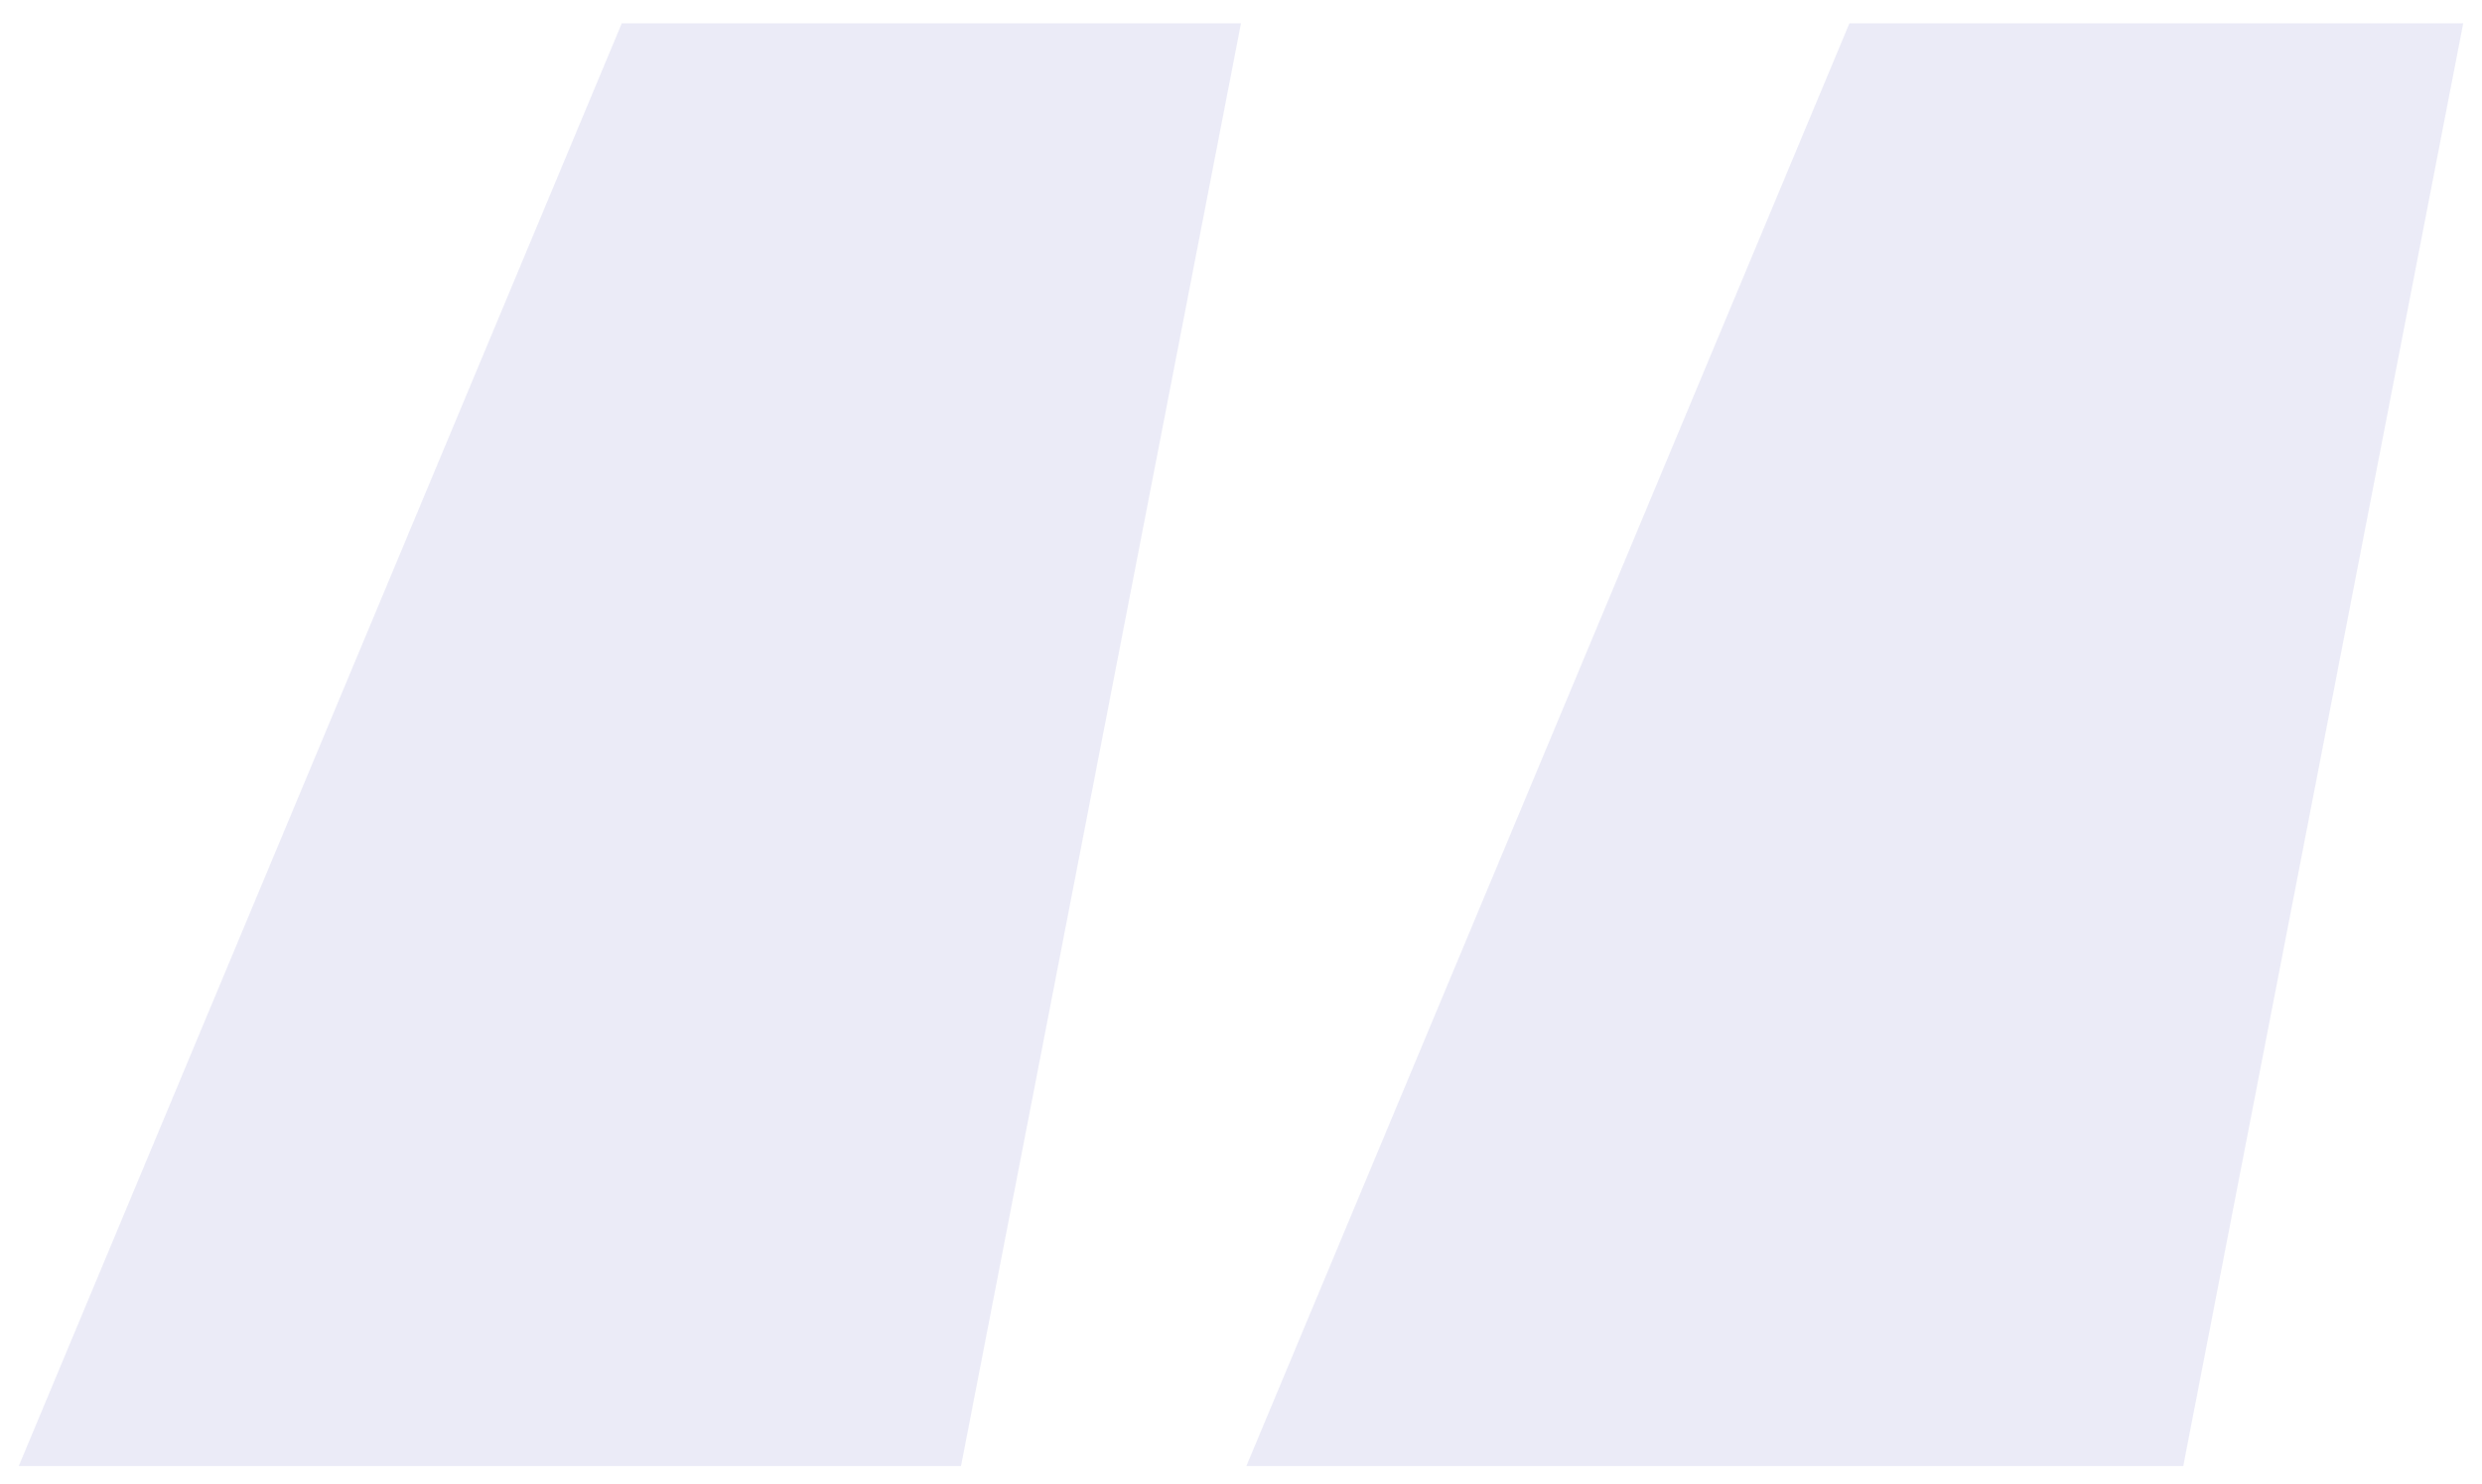
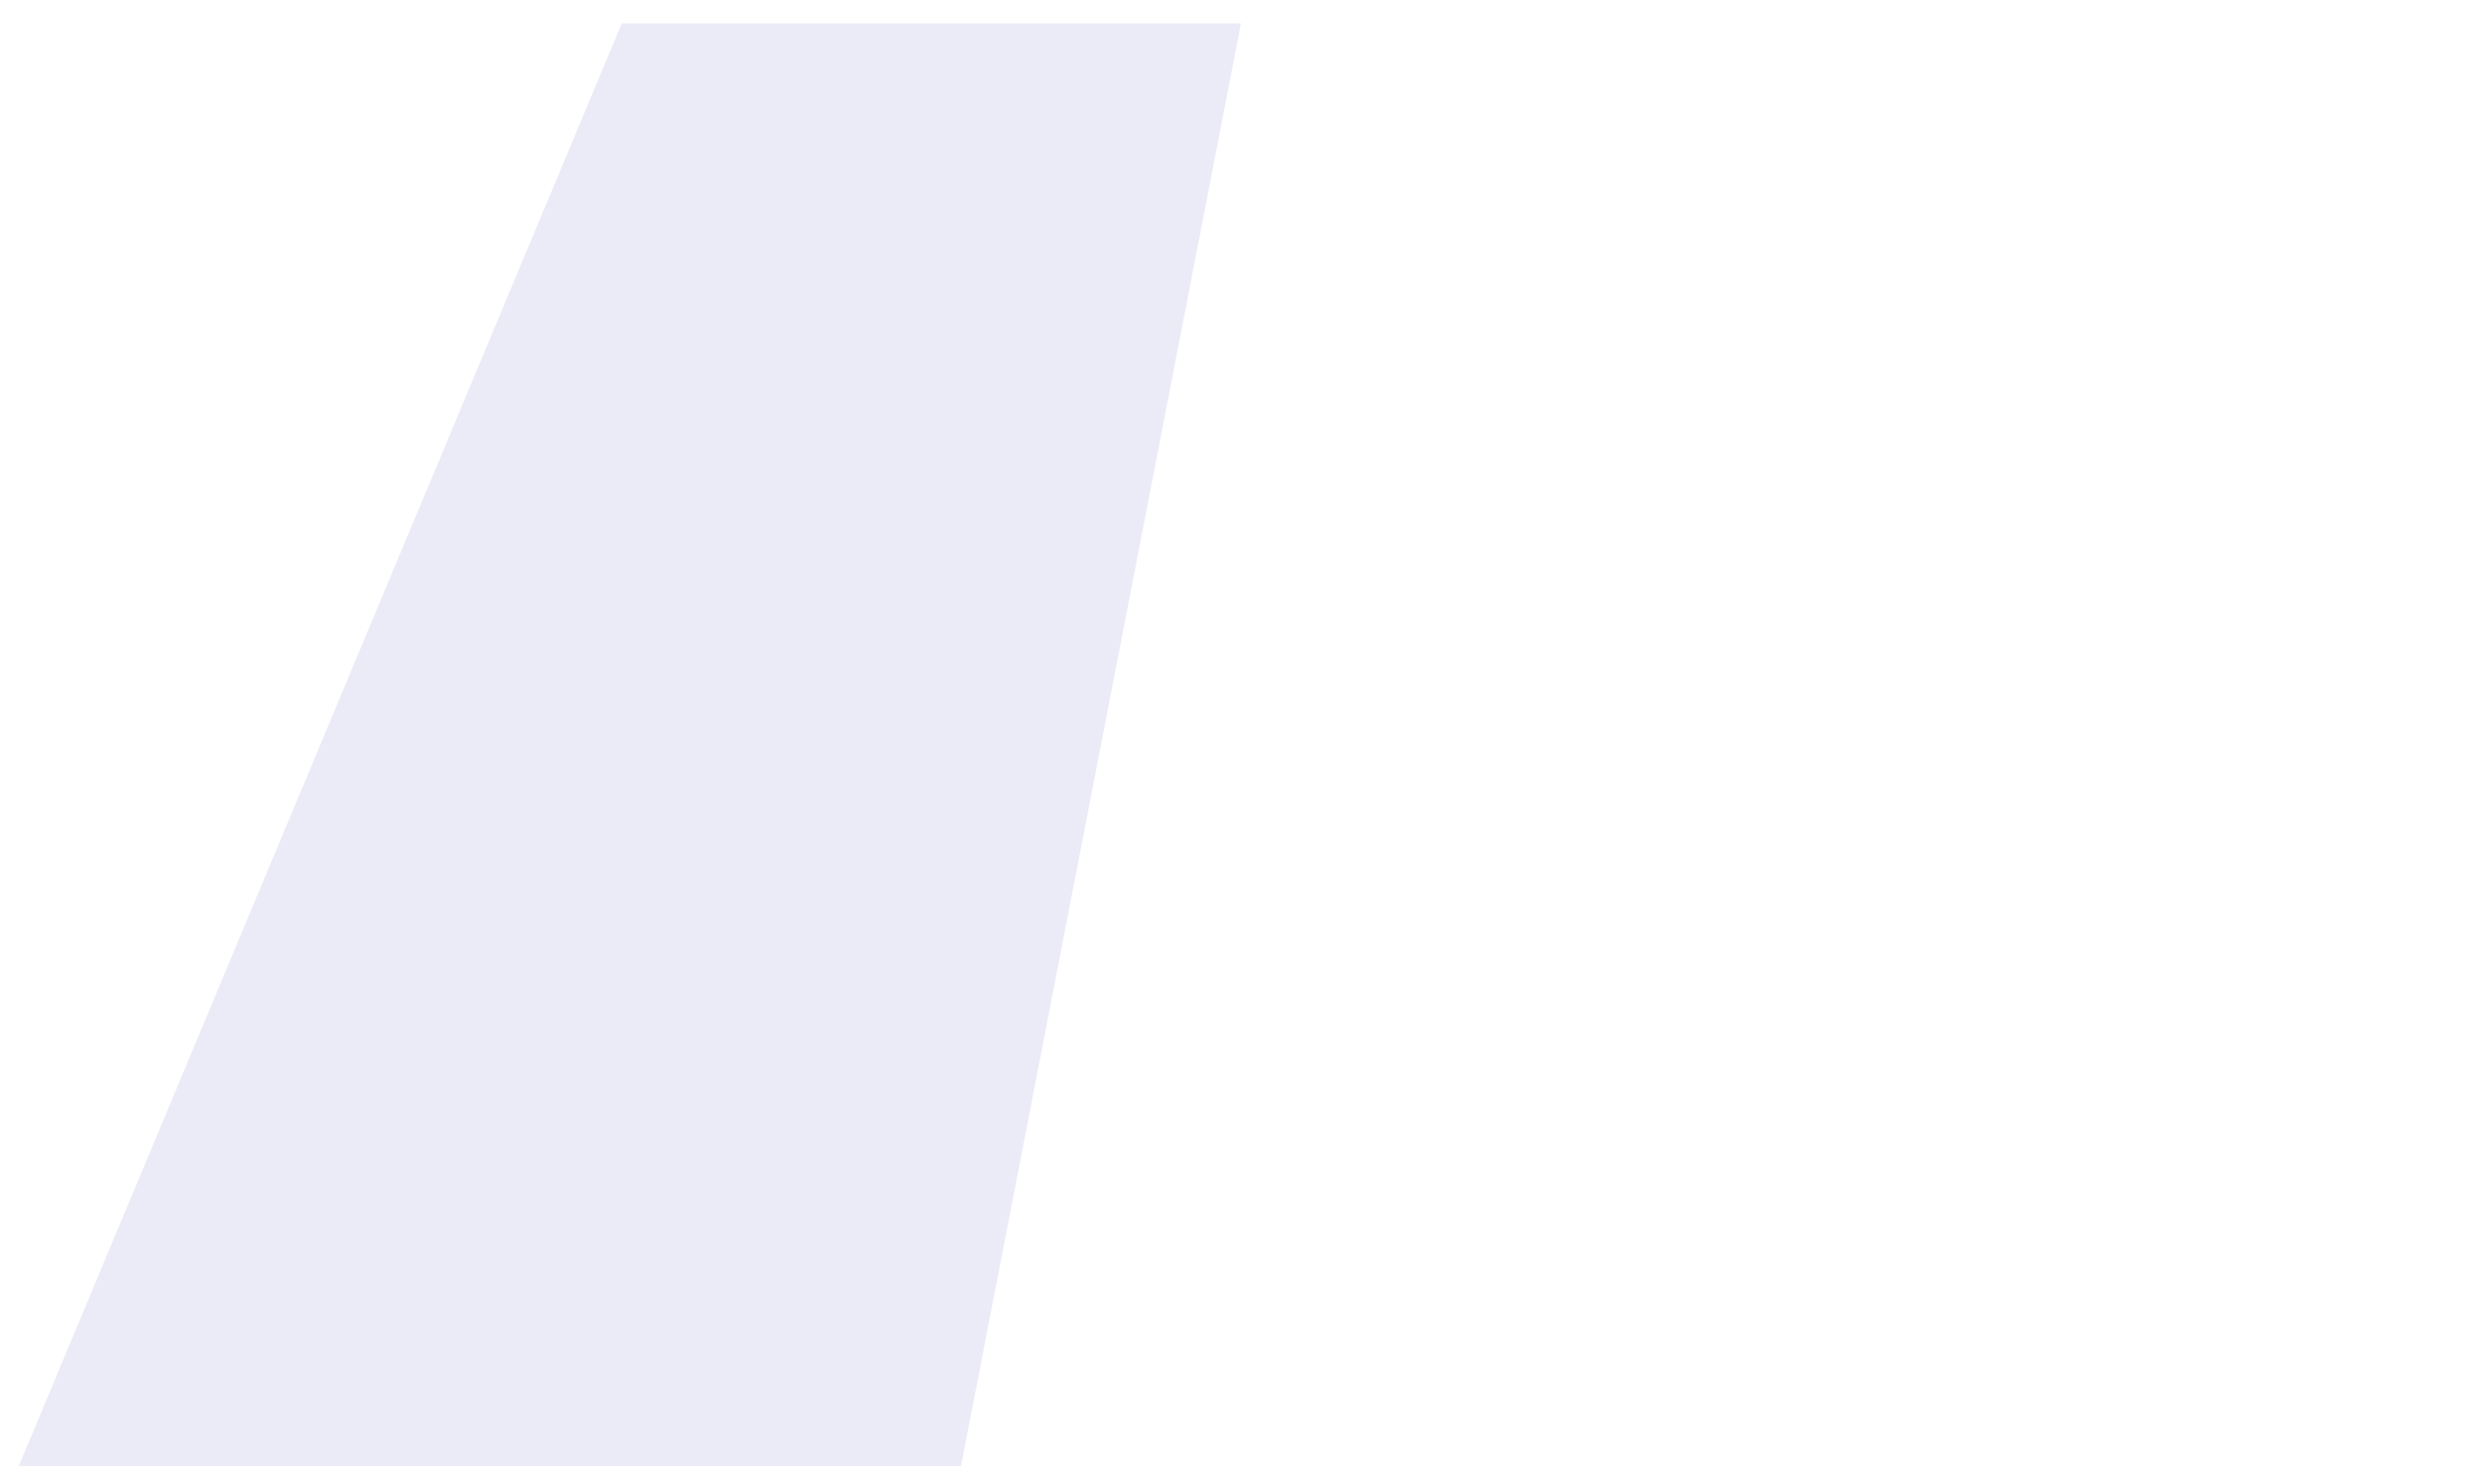
<svg xmlns="http://www.w3.org/2000/svg" width="102" height="61" viewBox="0 0 102 61" fill="none">
-   <path opacity="0.5" d="M39.494 60.258H0.771L25.553 0.957H51L39.494 60.258ZM89.723 60.258H51.221L76.004 0.957H101.229L89.723 60.258Z" fill="#D9D9F1" />
+   <path opacity="0.5" d="M39.494 60.258H0.771L25.553 0.957H51L39.494 60.258ZM89.723 60.258H51.221H101.229L89.723 60.258Z" fill="#D9D9F1" />
</svg>